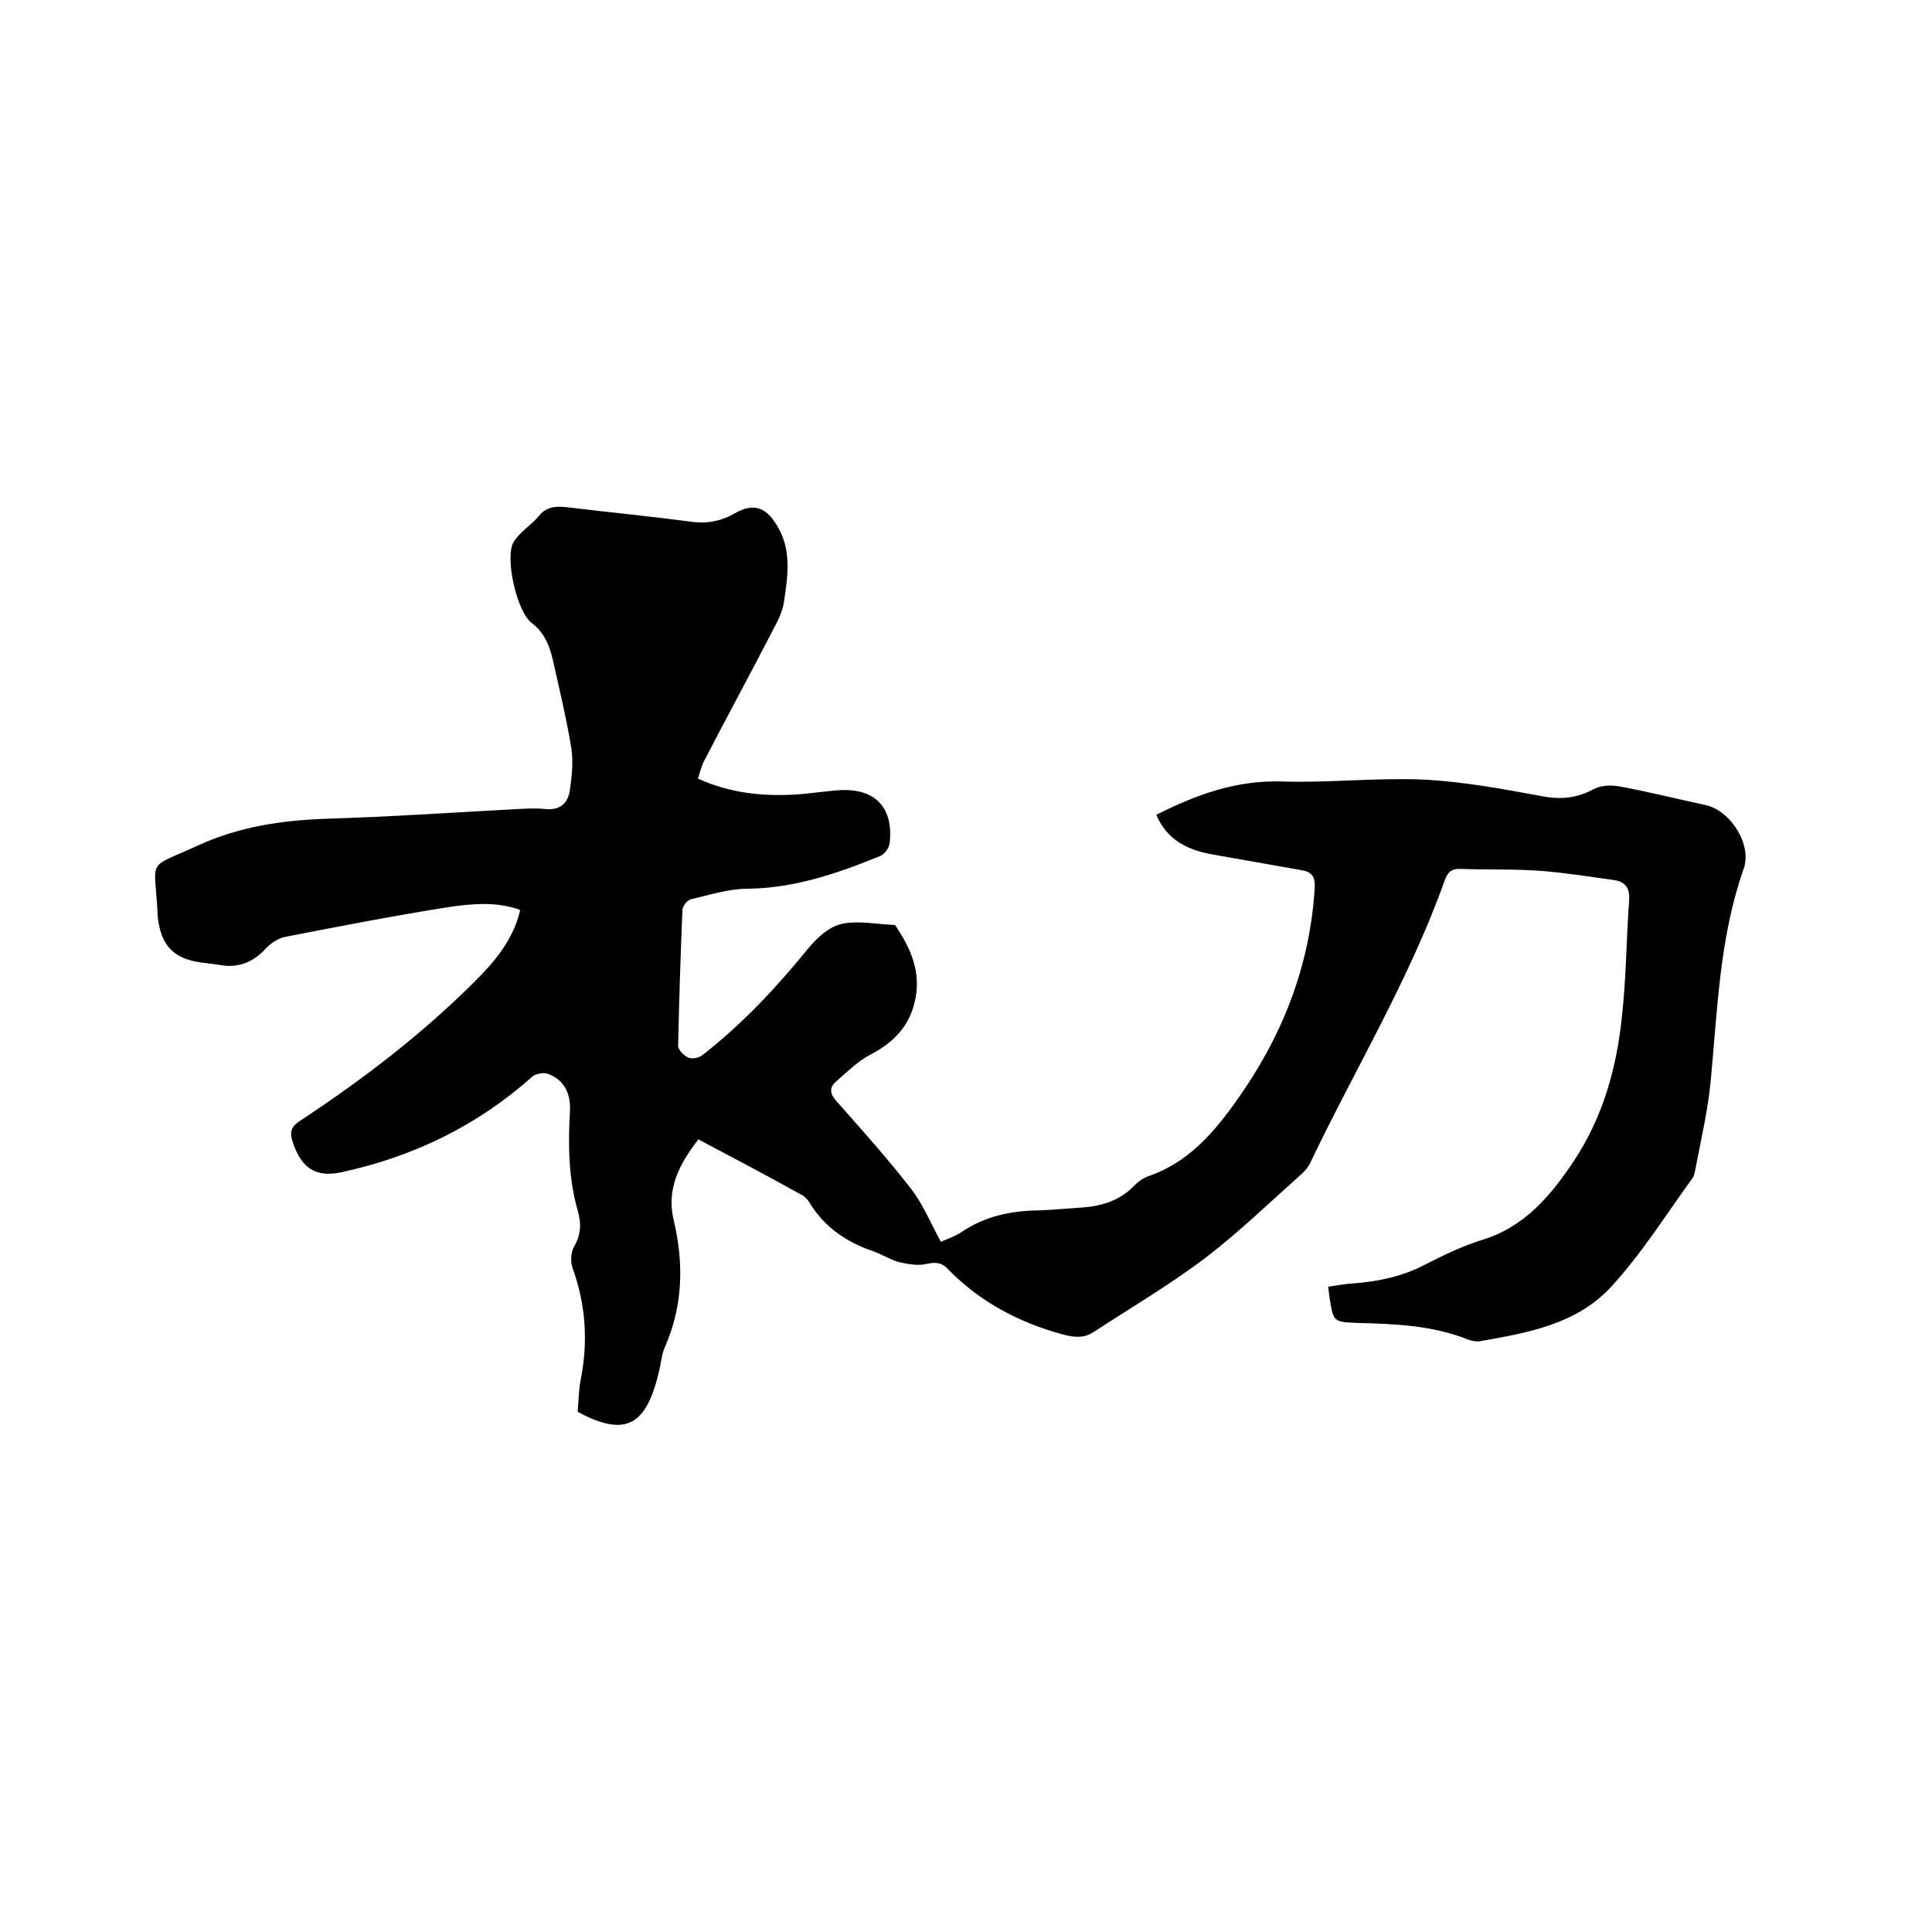
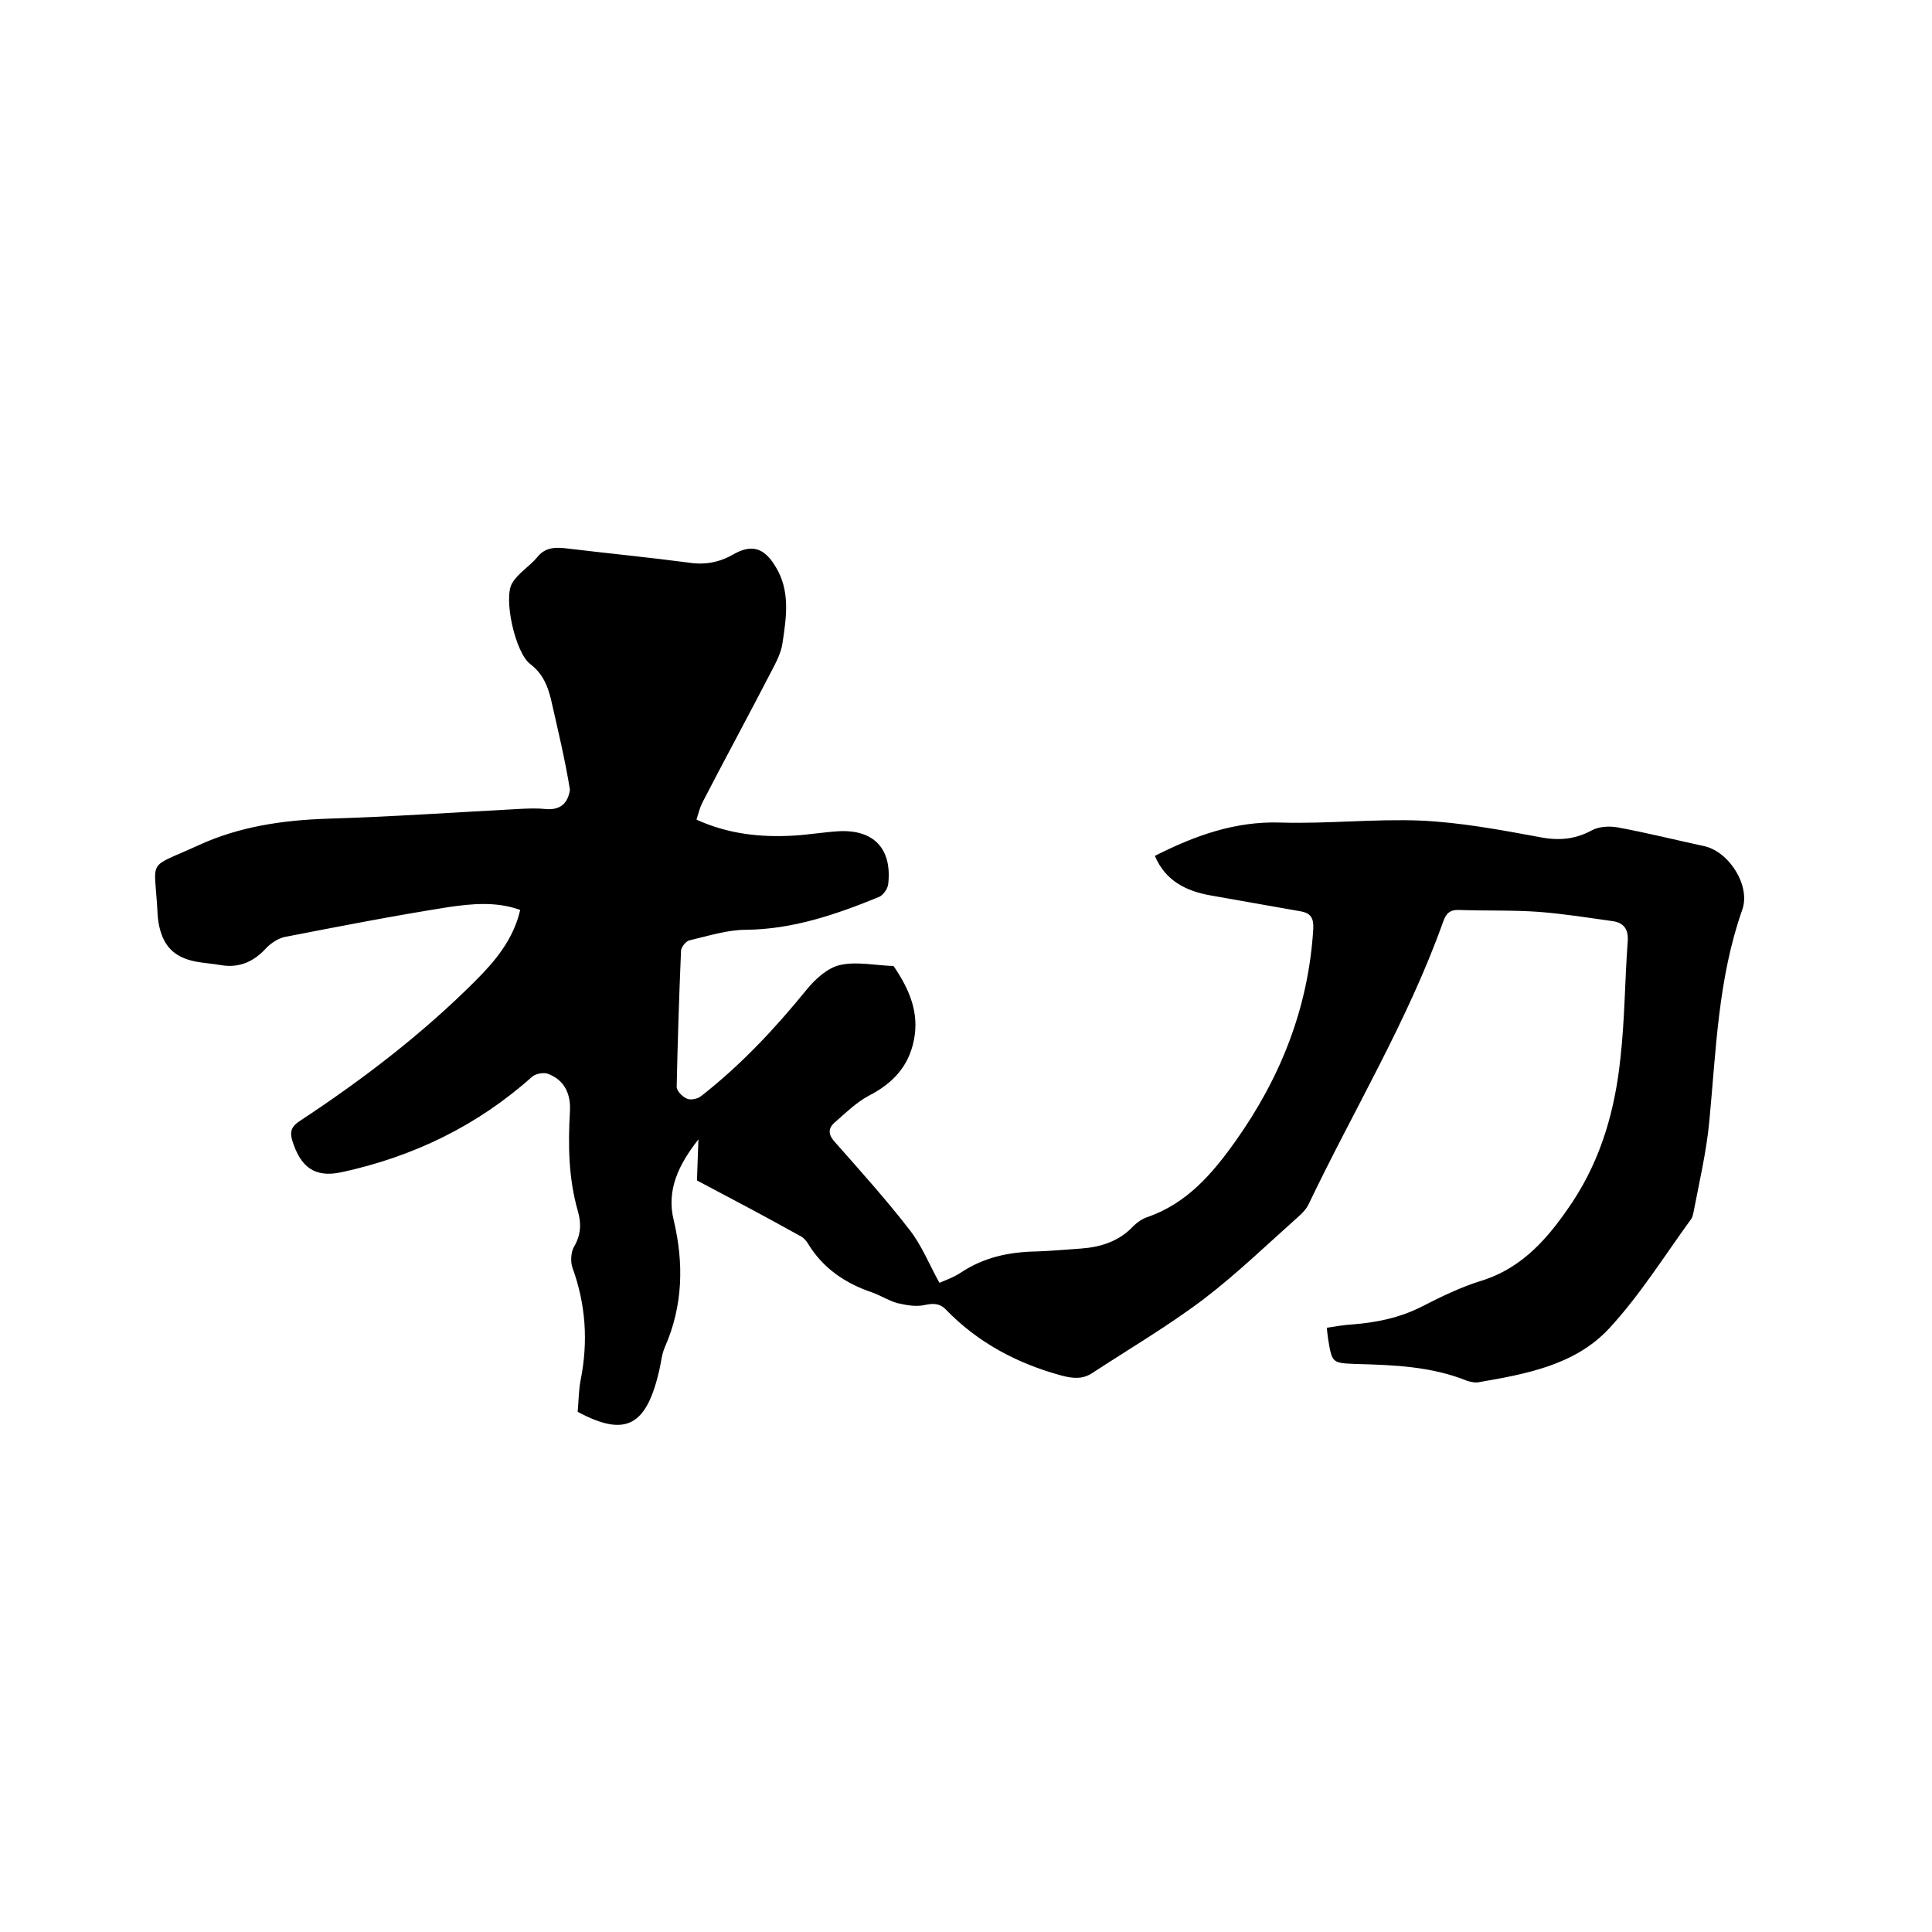
<svg xmlns="http://www.w3.org/2000/svg" enable-background="new 0 0 400 400" viewBox="0 0 400 400">
-   <path d="m144.6 235.9c-4 5.1-6.7 10.4-5.1 16.8 2.1 8.9 1.9 17.6-1.8 26.1-.7 1.5-.8 3.2-1.2 4.9-2.6 11.2-6.7 14.1-16.9 8.6.2-2.1.2-4.4.6-6.5 1.6-8 1.1-15.7-1.7-23.4-.4-1.2-.3-3.1.3-4.2 1.5-2.5 1.6-4.9.8-7.6-1.9-6.7-2-13.6-1.6-20.5.2-3.6-1.1-6.5-4.6-7.8-.9-.3-2.5 0-3.2.6-11.4 10.2-24.7 16.6-39.5 19.8-5.6 1.2-8.5-1.1-10.2-6.6-.6-2 0-3 1.7-4.1 12.9-8.5 25.2-17.9 36.2-28.9 4.1-4.1 7.9-8.6 9.3-14.7-4.9-1.8-10-1.3-14.8-.6-11.4 1.8-22.7 4-34 6.2-1.3.3-2.7 1.2-3.7 2.2-2.6 2.9-5.7 4.3-9.6 3.6-1.7-.3-3.4-.4-5-.7-4.7-.9-7-3.4-7.8-8.2-.1-.7-.2-1.5-.2-2.2-.6-11.3-2.4-8.7 8.5-13.7 8.5-3.9 17.5-5.2 26.8-5.5 13.1-.4 26.2-1.3 39.3-2 1.9-.1 3.8-.2 5.7 0 3.1.3 4.7-1.2 5.1-4s.7-5.7.3-8.5c-1-6.2-2.5-12.4-3.9-18.6-.7-2.9-1.7-5.4-4.3-7.4-3.1-2.3-5.6-13.5-3.8-16.7 1.2-2.1 3.6-3.5 5.2-5.4 1.8-2.3 4.1-2.1 6.6-1.8 8.3 1 16.6 1.8 24.9 2.9 3.3.5 6.3-.1 9.1-1.7 3.8-2.2 6.4-1.4 8.7 2.4 3.2 5.1 2.3 10.6 1.5 16-.3 2-1.3 3.9-2.3 5.8-4.7 9.1-9.6 18.1-14.3 27.2-.5 1-.8 2.2-1.2 3.5 6.6 3 13.3 3.7 20.2 3.3 3.1-.2 6.1-.7 9.2-.9 7.3-.4 11.1 3.6 10.3 10.9-.1 1-1 2.3-1.9 2.7-8.8 3.6-17.8 6.7-27.5 6.8-4 0-7.9 1.3-11.8 2.2-.7.2-1.6 1.3-1.7 2.1-.4 9.4-.7 18.8-.9 28.2 0 .9 1.2 2.1 2.2 2.5.8.3 2.2 0 2.9-.6 8.2-6.4 15.3-14 21.8-22 1.8-2.2 4.3-4.5 6.9-5.1 3.5-.8 7.4.1 11.1.2 3.2 4.7 5.4 9.6 4.2 15.4-1.1 5.5-4.5 9-9.4 11.5-2.6 1.4-4.8 3.6-7.1 5.6-1.4 1.3-1.1 2.6.2 4 5.3 6 10.6 11.9 15.4 18.1 2.5 3.2 4 7 6.2 11 1.1-.5 2.9-1.1 4.4-2.1 4.8-3.2 10-4.3 15.7-4.4 3.1-.1 6.1-.4 9.2-.6 4.1-.3 7.9-1.5 10.8-4.6.8-.8 1.8-1.5 2.9-1.9 8.2-2.8 13.5-9 18.2-15.6 9.4-13.2 15.2-27.7 16.2-44.1.1-2.2-.5-3.2-2.5-3.6-6.2-1.1-12.5-2.2-18.7-3.3-5.1-.9-9.4-3-11.6-8.2 8.3-4.2 16.6-7.2 26-6.9 9.7.3 19.5-.8 29.2-.4 8.2.4 16.3 1.9 24.4 3.4 4 .8 7.4.5 10.9-1.4 1.5-.8 3.6-.9 5.3-.6 6 1.1 12 2.6 18 3.9 5.2 1.2 9.6 8.3 7.8 13.2-5 14.2-5.4 29-6.8 43.7-.6 6.4-2.1 12.7-3.3 19-.1.4-.2.9-.4 1.2-5.6 7.7-10.7 15.9-17.1 22.8-7.1 7.6-17.3 9.4-27.1 11.1-.7.1-1.5-.1-2.2-.3-7.4-3-15.2-3.3-23-3.5-5-.2-5-.2-5.8-5-.1-.7-.2-1.4-.3-2.5 1.9-.3 3.6-.6 5.4-.7 5-.4 9.8-1.4 14.3-3.7 3.9-2 8-4 12.2-5.3 8.8-2.7 14.2-9.2 19-16.4 6-9.1 8.8-19.2 9.9-29.8.9-8 .9-16 1.5-24.1.2-2.6-.9-3.9-3.2-4.2-5-.7-10-1.5-15.1-1.9-5.5-.4-11-.2-16.5-.4-2-.1-2.8.7-3.4 2.4-7.3 20.5-18.6 39.1-27.9 58.6-.5 1-1.4 1.9-2.2 2.6-6.4 5.7-12.6 11.7-19.4 16.9-7.4 5.6-15.4 10.3-23.2 15.4-2 1.3-4 1.1-6.3.5-9.2-2.5-17.3-6.8-23.9-13.6-1.3-1.4-2.7-1.4-4.5-1s-3.8 0-5.6-.4c-1.8-.5-3.5-1.6-5.2-2.2-5.6-1.9-10.2-5-13.3-10.1-.4-.7-1.1-1.4-1.8-1.7-7-3.9-14-7.6-21.2-11.4z" />
+   <path d="m144.6 235.9c-4 5.1-6.7 10.4-5.1 16.8 2.1 8.9 1.9 17.6-1.8 26.1-.7 1.5-.8 3.2-1.2 4.9-2.6 11.2-6.7 14.1-16.9 8.6.2-2.1.2-4.4.6-6.5 1.6-8 1.1-15.7-1.7-23.4-.4-1.2-.3-3.1.3-4.2 1.5-2.5 1.6-4.9.8-7.6-1.9-6.7-2-13.6-1.6-20.5.2-3.6-1.1-6.5-4.6-7.8-.9-.3-2.5 0-3.2.6-11.4 10.2-24.7 16.6-39.5 19.8-5.6 1.2-8.5-1.1-10.2-6.6-.6-2 0-3 1.7-4.1 12.9-8.5 25.2-17.9 36.2-28.9 4.1-4.1 7.9-8.6 9.3-14.7-4.9-1.8-10-1.3-14.8-.6-11.4 1.8-22.7 4-34 6.2-1.3.3-2.7 1.2-3.7 2.2-2.6 2.9-5.7 4.3-9.6 3.6-1.7-.3-3.4-.4-5-.7-4.7-.9-7-3.4-7.8-8.2-.1-.7-.2-1.5-.2-2.2-.6-11.3-2.4-8.7 8.5-13.7 8.5-3.9 17.5-5.2 26.8-5.5 13.1-.4 26.2-1.3 39.3-2 1.9-.1 3.8-.2 5.7 0 3.1.3 4.7-1.2 5.1-4c-1-6.2-2.5-12.4-3.9-18.6-.7-2.9-1.7-5.4-4.3-7.4-3.1-2.3-5.6-13.5-3.8-16.7 1.2-2.1 3.6-3.5 5.2-5.4 1.8-2.3 4.1-2.1 6.6-1.8 8.3 1 16.6 1.8 24.9 2.9 3.3.5 6.3-.1 9.1-1.7 3.8-2.2 6.4-1.4 8.7 2.4 3.2 5.1 2.3 10.6 1.5 16-.3 2-1.3 3.9-2.3 5.8-4.7 9.1-9.6 18.1-14.3 27.2-.5 1-.8 2.2-1.2 3.5 6.6 3 13.3 3.7 20.2 3.3 3.1-.2 6.1-.7 9.2-.9 7.3-.4 11.1 3.6 10.3 10.9-.1 1-1 2.3-1.9 2.7-8.8 3.6-17.8 6.7-27.5 6.8-4 0-7.9 1.3-11.8 2.2-.7.2-1.6 1.3-1.7 2.1-.4 9.4-.7 18.8-.9 28.2 0 .9 1.2 2.1 2.2 2.5.8.3 2.2 0 2.9-.6 8.2-6.4 15.3-14 21.8-22 1.8-2.2 4.3-4.5 6.9-5.1 3.5-.8 7.4.1 11.1.2 3.2 4.7 5.4 9.6 4.2 15.4-1.1 5.5-4.5 9-9.4 11.5-2.6 1.4-4.8 3.6-7.1 5.6-1.4 1.3-1.1 2.6.2 4 5.3 6 10.6 11.9 15.4 18.1 2.5 3.2 4 7 6.2 11 1.1-.5 2.9-1.1 4.4-2.1 4.8-3.2 10-4.3 15.7-4.4 3.1-.1 6.1-.4 9.2-.6 4.1-.3 7.9-1.5 10.8-4.6.8-.8 1.8-1.5 2.9-1.9 8.2-2.8 13.5-9 18.2-15.6 9.4-13.2 15.2-27.7 16.2-44.1.1-2.2-.5-3.2-2.5-3.6-6.2-1.1-12.5-2.2-18.7-3.3-5.1-.9-9.4-3-11.6-8.2 8.3-4.2 16.6-7.2 26-6.9 9.7.3 19.5-.8 29.2-.4 8.2.4 16.3 1.9 24.4 3.4 4 .8 7.4.5 10.9-1.4 1.5-.8 3.6-.9 5.3-.6 6 1.1 12 2.6 18 3.9 5.2 1.2 9.6 8.3 7.8 13.2-5 14.2-5.4 29-6.8 43.7-.6 6.4-2.1 12.7-3.3 19-.1.4-.2.9-.4 1.2-5.6 7.7-10.7 15.9-17.1 22.8-7.1 7.6-17.3 9.4-27.1 11.1-.7.1-1.5-.1-2.2-.3-7.4-3-15.2-3.3-23-3.5-5-.2-5-.2-5.8-5-.1-.7-.2-1.4-.3-2.5 1.9-.3 3.6-.6 5.4-.7 5-.4 9.8-1.4 14.3-3.7 3.9-2 8-4 12.2-5.3 8.8-2.7 14.2-9.2 19-16.4 6-9.1 8.8-19.2 9.9-29.8.9-8 .9-16 1.5-24.1.2-2.6-.9-3.9-3.2-4.2-5-.7-10-1.5-15.1-1.9-5.5-.4-11-.2-16.5-.4-2-.1-2.8.7-3.4 2.4-7.3 20.5-18.6 39.1-27.9 58.6-.5 1-1.4 1.9-2.2 2.6-6.4 5.7-12.6 11.7-19.4 16.9-7.4 5.6-15.4 10.3-23.2 15.4-2 1.3-4 1.1-6.3.5-9.2-2.5-17.3-6.8-23.9-13.6-1.3-1.4-2.7-1.4-4.5-1s-3.8 0-5.6-.4c-1.8-.5-3.5-1.6-5.2-2.2-5.6-1.9-10.2-5-13.3-10.1-.4-.7-1.1-1.4-1.8-1.7-7-3.9-14-7.6-21.2-11.4z" />
</svg>